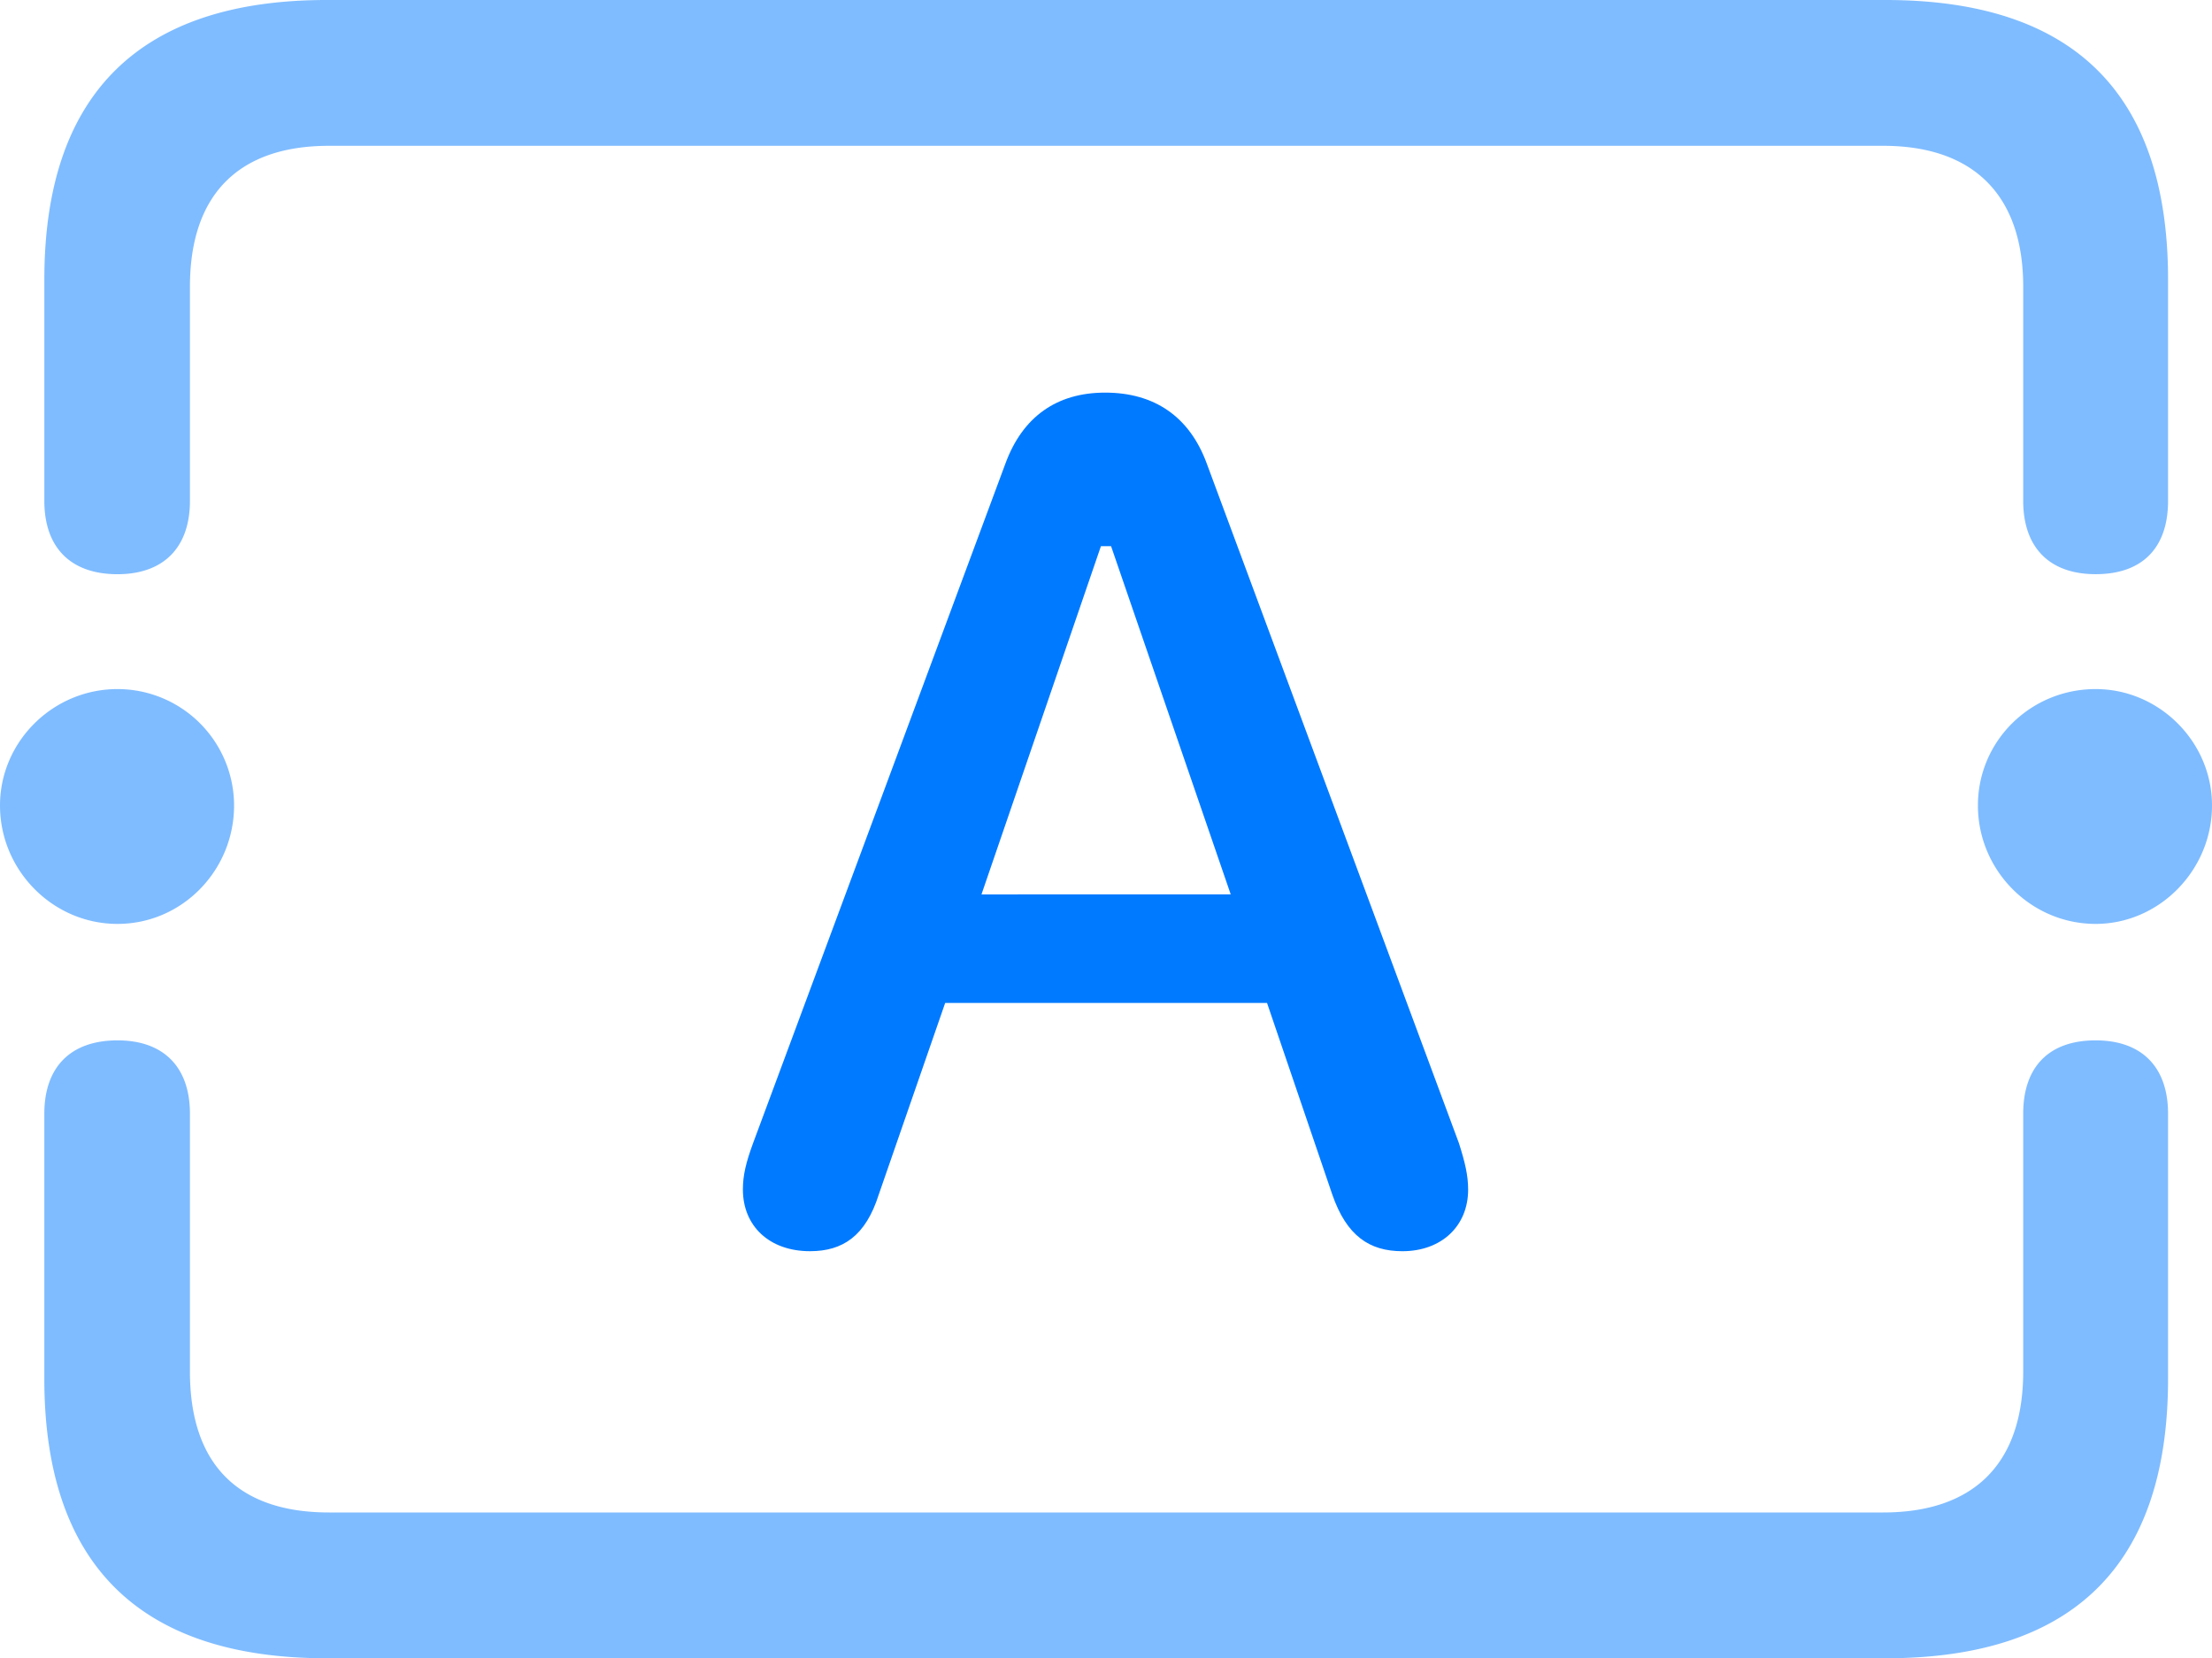
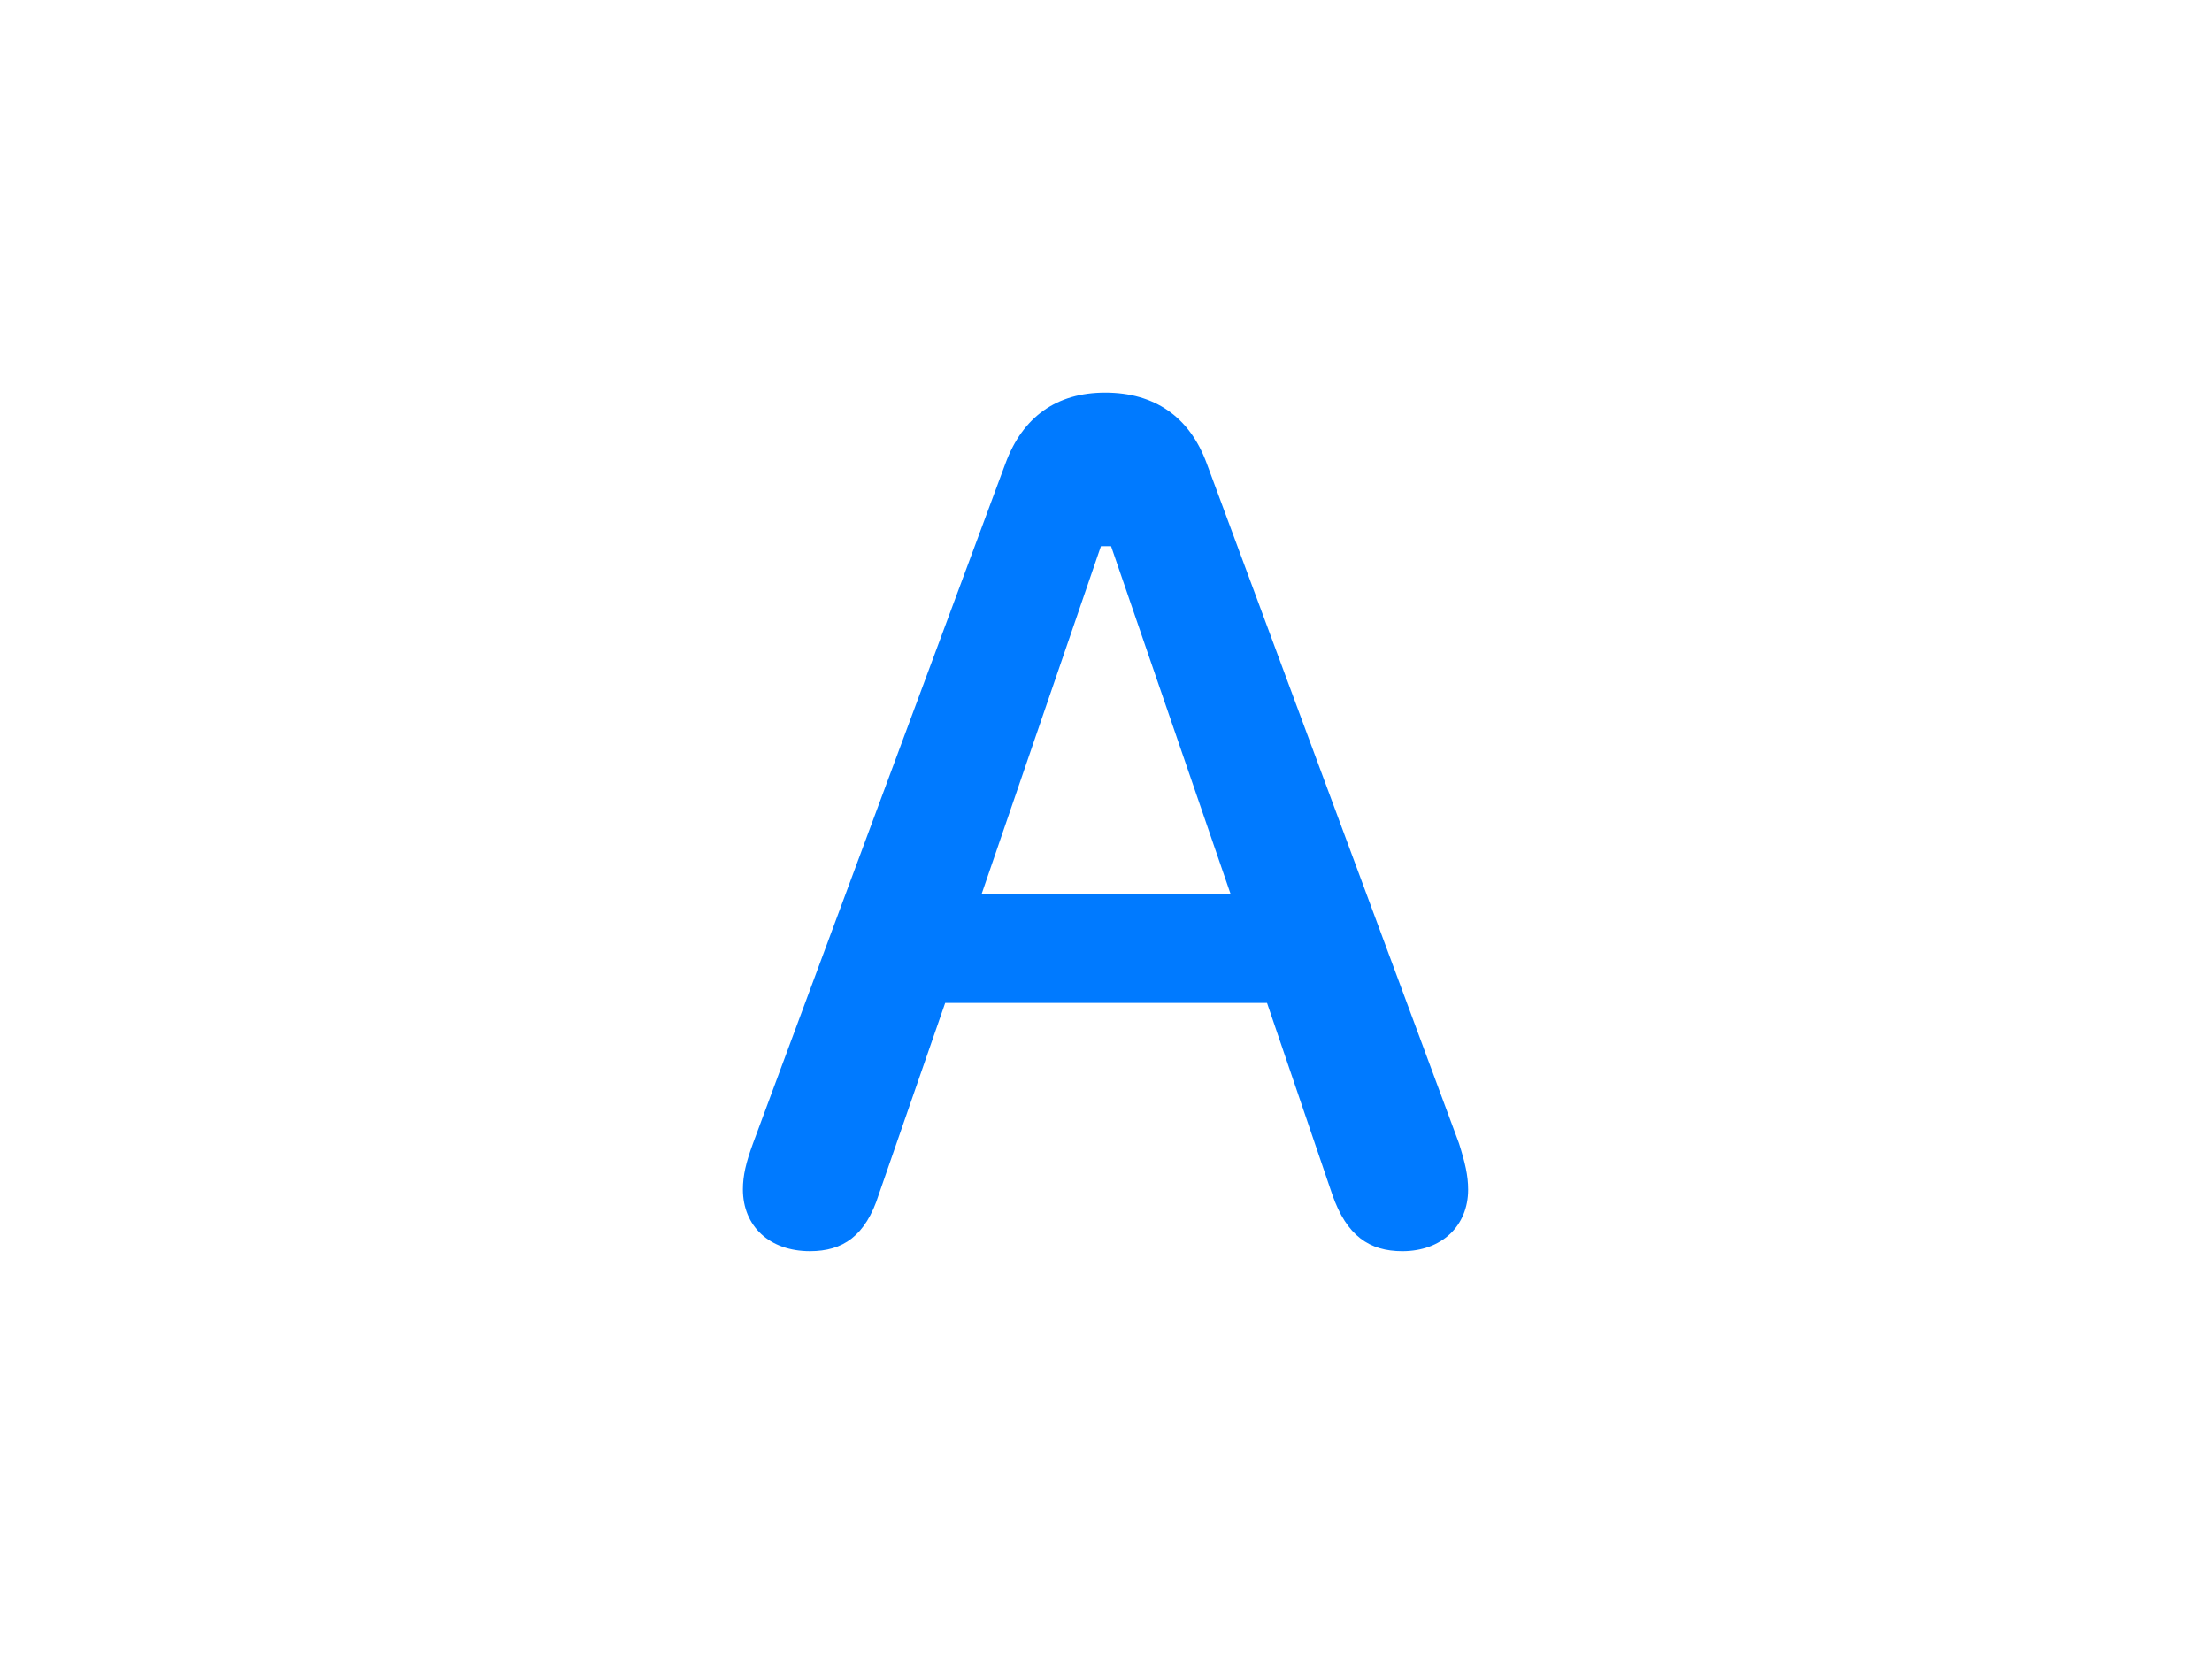
<svg xmlns="http://www.w3.org/2000/svg" viewBox="0 0 119.927 89.912">
-   <path d="M17.71 89.912H102.228C112.459 89.912 117.545 84.805 117.545 74.749V60.388C117.545 57.85 116.115 56.409 113.618 56.409 111.08 56.41 109.691 57.85 109.691 60.388V74.366C109.691 79.449 106.926 82.006 102.102 82.006H17.835C12.97 82.007 10.298 79.45 10.298 74.367V60.388C10.298 57.85 8.868 56.409 6.37 56.409 3.833 56.41 2.403 57.85 2.403 60.388V74.749C2.403 84.826 7.582 89.912 17.711 89.912ZM17.71 0C7.583 0 2.404 5.086 2.404 15.163V27.153C2.403 29.693 3.833 31.134 6.371 31.134 8.868 31.132 10.298 29.691 10.298 27.152V15.547C10.298 10.514 12.969 7.906 17.835 7.906H102.102C106.926 7.905 109.691 10.513 109.691 15.545V27.154C109.691 29.692 111.121 31.132 113.618 31.132 116.167 31.132 117.545 29.692 117.545 27.154V15.163C117.545 5.107 112.459 0 102.227 0ZM6.372 50.094C9.878 50.094 12.691 47.19 12.691 43.672A6.322 6.322 0 0 0 6.37 37.362C2.864 37.363 0 40.217 0 43.673 0 47.189 2.864 50.094 6.37 50.094ZM113.618 50.094C117.063 50.094 119.927 47.19 119.927 43.672 119.927 40.216 117.063 37.362 113.618 37.362 110.1 37.363 107.236 40.165 107.236 43.673 107.236 47.189 110.1 50.094 113.618 50.094Z" fill="#007AFF" fill-opacity="0.5" data-fo="0.5" />
  <path d="M43.915 67.84C45.687 67.84 46.931 67.023 47.645 64.764L51.244 54.38H68.694L72.23 64.763C73.007 67.012 74.25 67.841 76.033 67.841 78.167 67.84 79.597 66.463 79.597 64.504 79.597 63.727 79.431 63.034 79.1 61.987L65.418 25.11C64.486 22.593 62.59 21.288 59.917 21.288 57.296 21.288 55.452 22.593 54.519 25.111L40.827 61.987C40.444 63.033 40.277 63.727 40.277 64.494 40.278 66.474 41.708 67.84 43.916 67.84ZM53.213 48.494 59.689 29.613H60.238L66.725 48.492Z" fill="#007AFF" />
</svg>